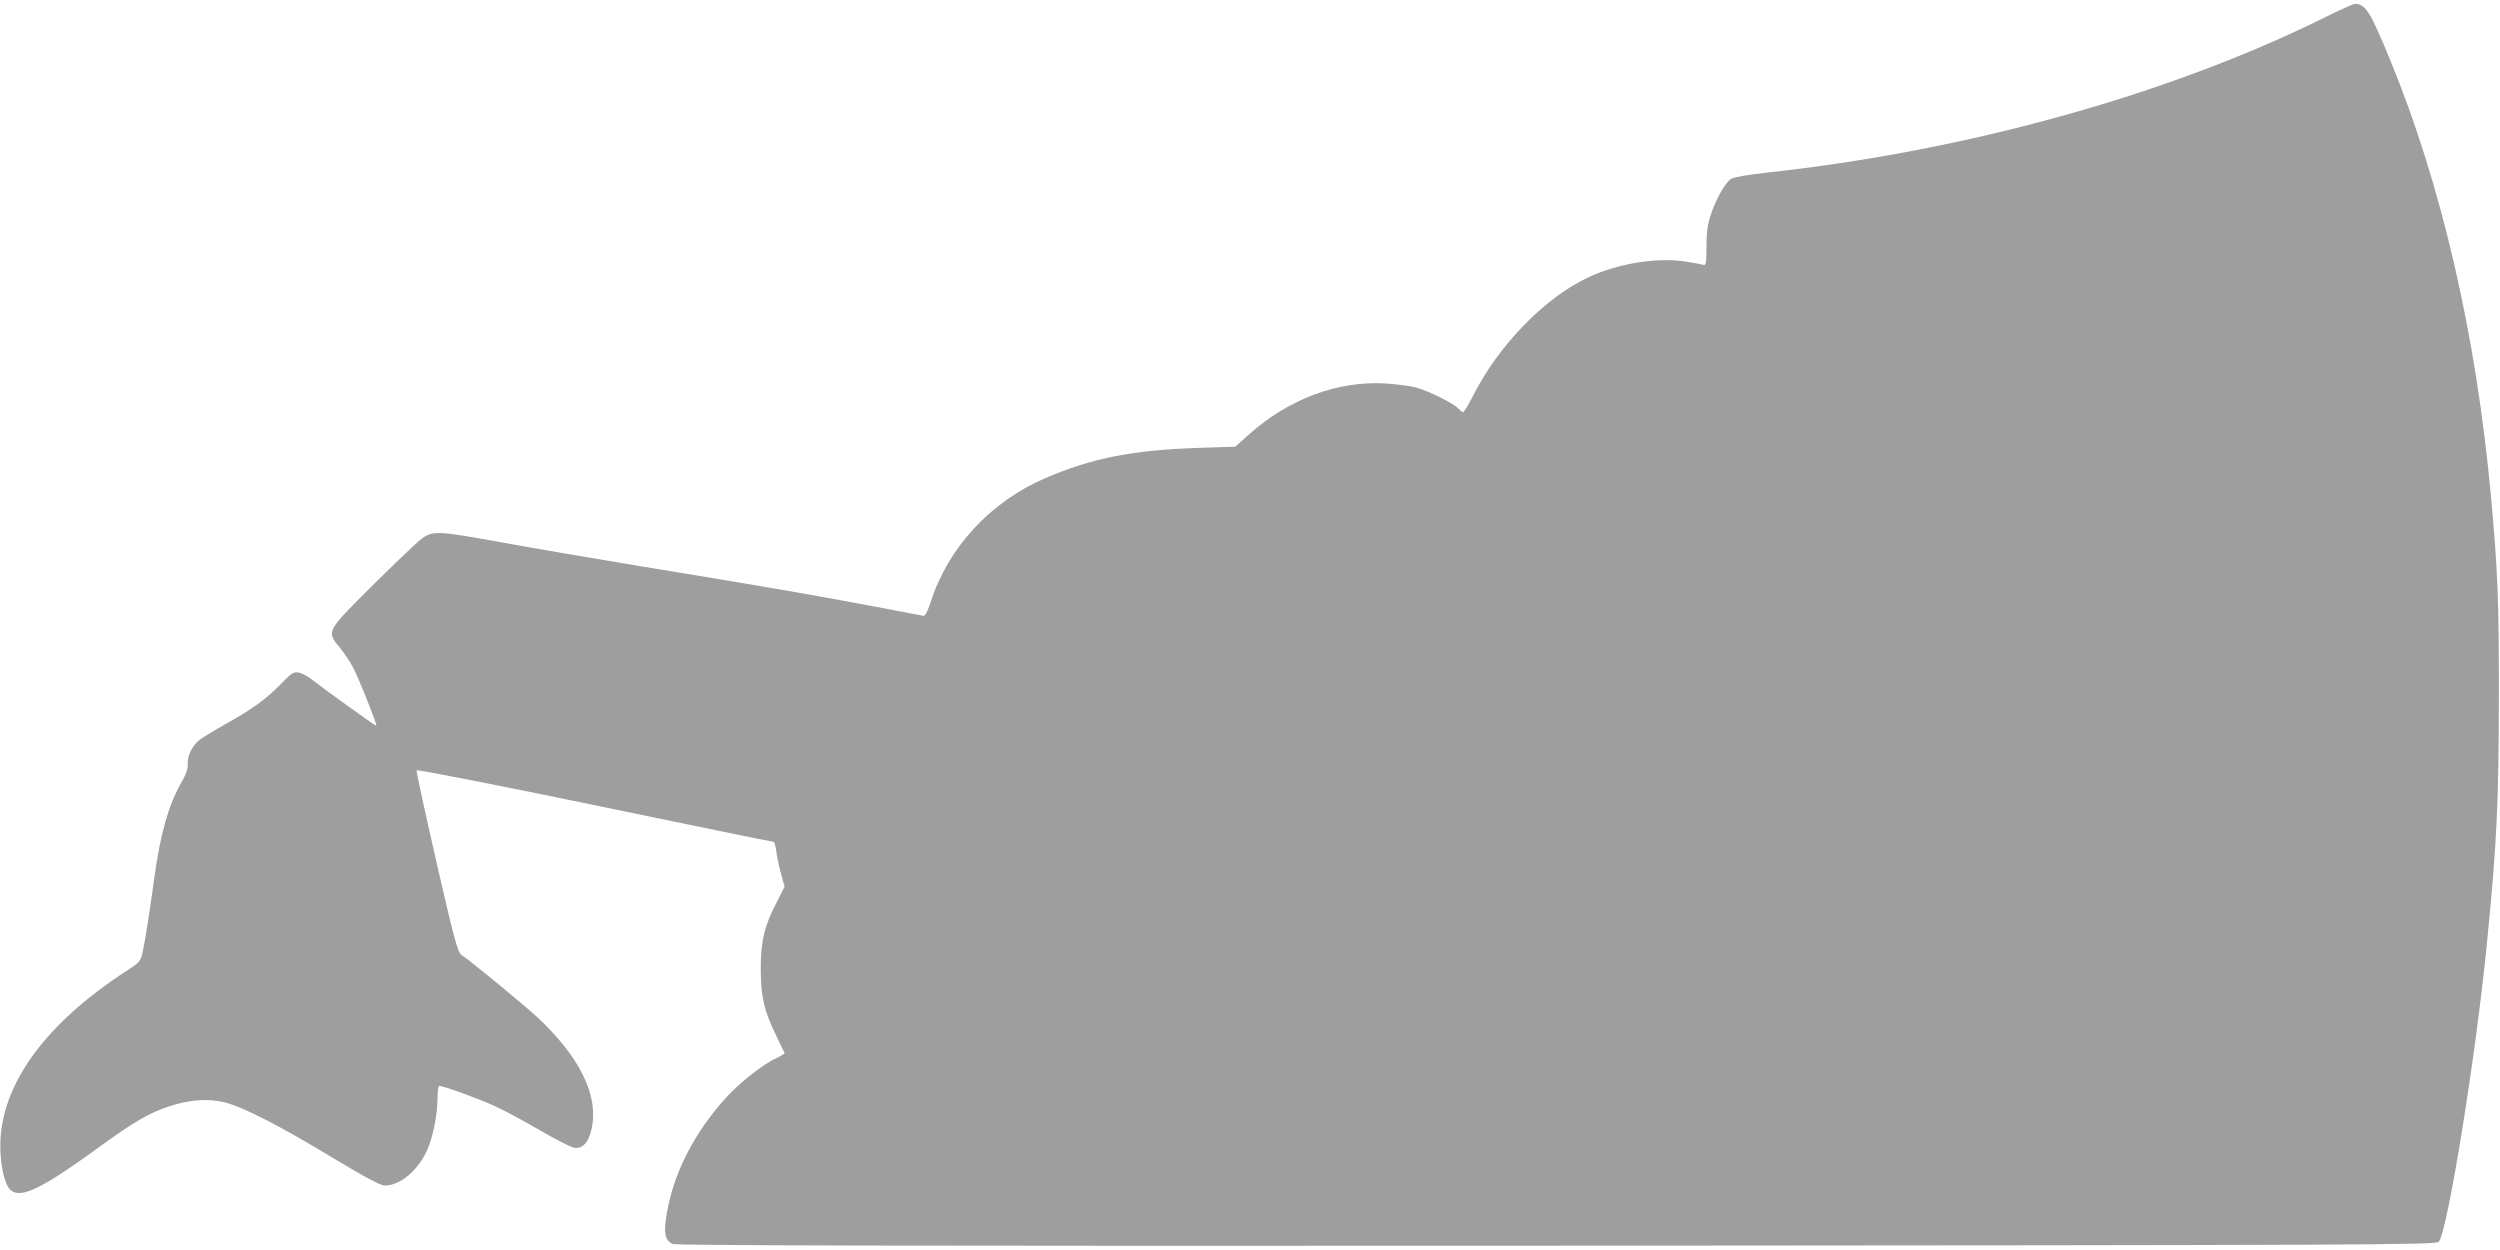
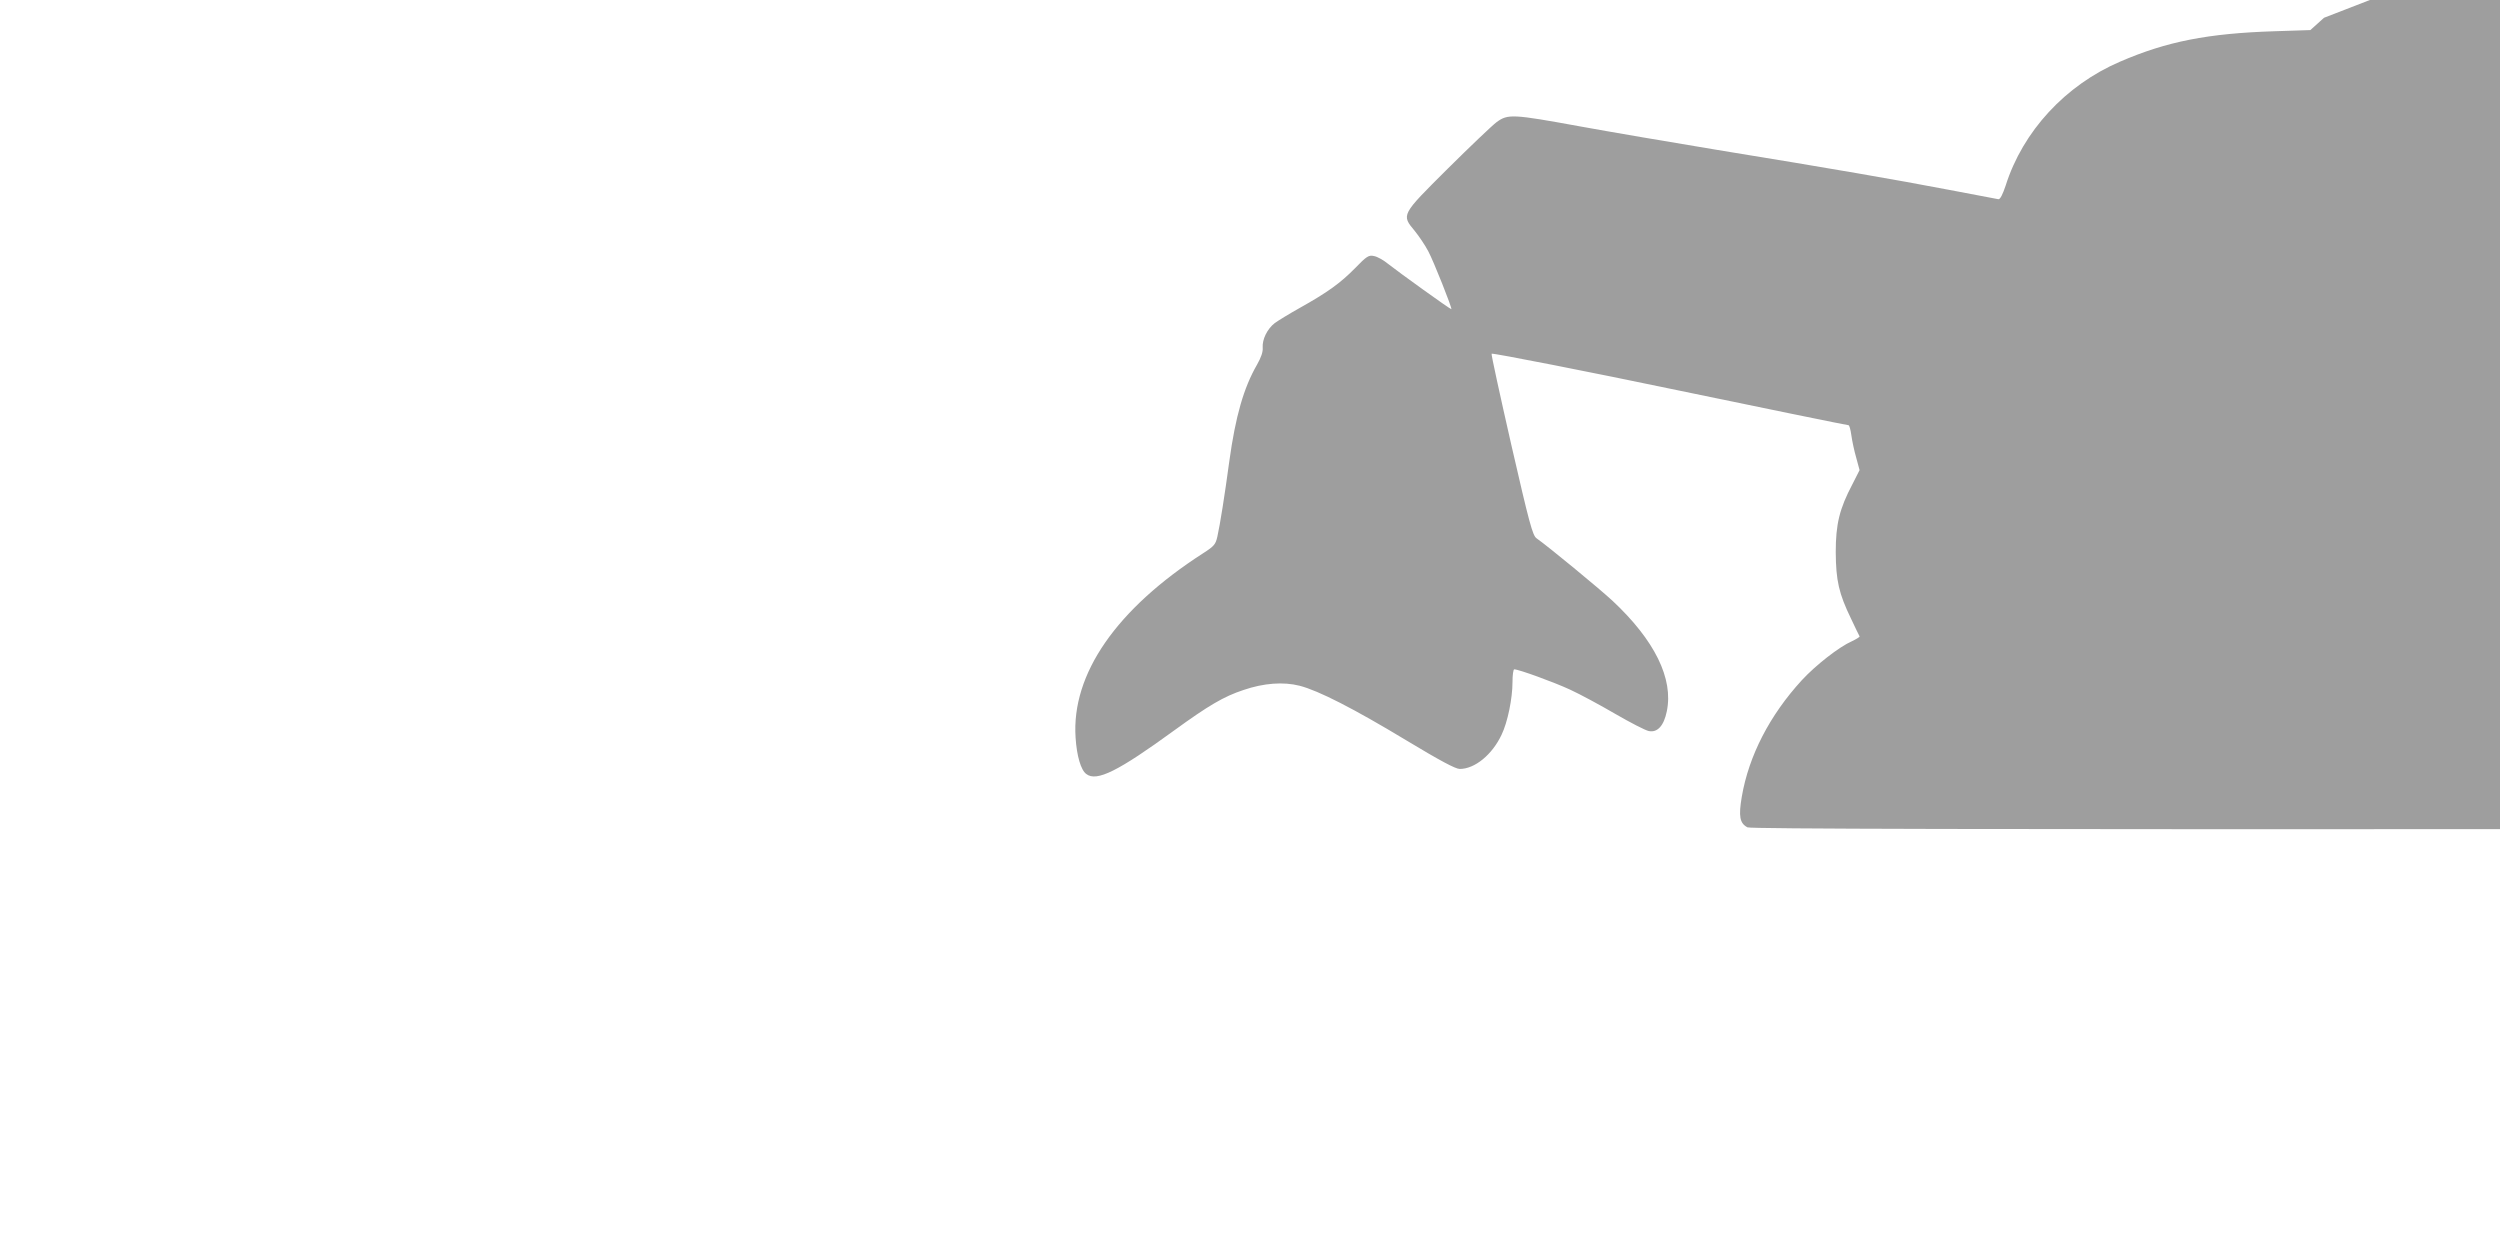
<svg xmlns="http://www.w3.org/2000/svg" version="1.0" width="1280pt" height="640pt" viewBox="0 0 1280 640" preserveAspectRatio="xMidYMid meet">
  <g transform="translate(0,640) scale(0.1,-0.1)" fill="#9e9e9e" stroke="none">
-     <path d="M11899 6309 c-800 -396 -1838 -684 -2864 -794 -88 -10 -159 -22 -172 -31 -30 -19 -78 -104 -104 -184 -16 -48 -22 -91 -22 -163 0 -85 -2 -97 -16 -93 -9 3 -50 11 -91 17 -146 22 -343 -9 -496 -80 -225 -105 -462 -348 -595 -613 -22 -43 -43 -78 -48 -78 -4 0 -16 9 -25 19 -24 26 -150 89 -216 107 -30 8 -102 17 -160 21 -243 13 -492 -80 -695 -261 l-70 -63 -185 -6 c-339 -11 -550 -52 -790 -156 -279 -120 -497 -356 -585 -634 -15 -45 -28 -71 -37 -70 -7 1 -121 23 -253 48 -278 53 -589 107 -1190 205 -236 39 -552 93 -700 120 -345 63 -368 64 -426 22 -24 -18 -137 -126 -251 -239 -239 -238 -238 -235 -168 -319 21 -26 53 -73 69 -104 27 -50 123 -292 118 -296 -3 -3 -275 193 -324 232 -23 19 -55 37 -72 40 -27 6 -37 0 -98 -63 -75 -76 -140 -123 -283 -203 -52 -29 -109 -64 -127 -77 -39 -30 -65 -84 -62 -126 2 -21 -8 -50 -29 -87 -68 -118 -110 -263 -142 -495 -24 -177 -47 -322 -61 -385 -9 -40 -16 -49 -72 -85 -445 -286 -676 -619 -654 -945 6 -93 27 -166 55 -186 53 -41 164 15 451 224 175 127 253 173 353 206 105 36 205 43 288 22 97 -25 277 -117 547 -280 171 -103 251 -146 273 -146 77 0 166 73 214 175 31 64 56 186 56 270 0 36 4 65 9 65 23 0 204 -66 286 -104 50 -23 154 -79 231 -124 78 -45 155 -85 172 -88 44 -9 77 27 92 101 35 167 -62 364 -278 566 -68 63 -329 278 -389 320 -20 14 -37 77 -129 478 -58 255 -104 465 -101 467 4 5 517 -96 947 -186 414 -86 872 -180 880 -180 5 0 11 -23 15 -52 4 -29 15 -81 25 -115 l17 -63 -37 -73 c-66 -125 -85 -204 -85 -347 1 -146 16 -212 78 -340 22 -47 42 -88 44 -91 2 -3 -16 -14 -39 -25 -66 -29 -186 -123 -257 -200 -164 -179 -271 -386 -307 -596 -17 -100 -11 -136 29 -157 17 -8 1144 -11 4524 -9 4218 3 4503 4 4519 20 44 44 192 959 248 1538 50 504 60 722 60 1255 1 489 -6 649 -40 1020 -75 828 -255 1605 -518 2242 -101 246 -125 283 -180 283 -8 0 -78 -32 -157 -71z" />
+     <path d="M11899 6309 l-70 -63 -185 -6 c-339 -11 -550 -52 -790 -156 -279 -120 -497 -356 -585 -634 -15 -45 -28 -71 -37 -70 -7 1 -121 23 -253 48 -278 53 -589 107 -1190 205 -236 39 -552 93 -700 120 -345 63 -368 64 -426 22 -24 -18 -137 -126 -251 -239 -239 -238 -238 -235 -168 -319 21 -26 53 -73 69 -104 27 -50 123 -292 118 -296 -3 -3 -275 193 -324 232 -23 19 -55 37 -72 40 -27 6 -37 0 -98 -63 -75 -76 -140 -123 -283 -203 -52 -29 -109 -64 -127 -77 -39 -30 -65 -84 -62 -126 2 -21 -8 -50 -29 -87 -68 -118 -110 -263 -142 -495 -24 -177 -47 -322 -61 -385 -9 -40 -16 -49 -72 -85 -445 -286 -676 -619 -654 -945 6 -93 27 -166 55 -186 53 -41 164 15 451 224 175 127 253 173 353 206 105 36 205 43 288 22 97 -25 277 -117 547 -280 171 -103 251 -146 273 -146 77 0 166 73 214 175 31 64 56 186 56 270 0 36 4 65 9 65 23 0 204 -66 286 -104 50 -23 154 -79 231 -124 78 -45 155 -85 172 -88 44 -9 77 27 92 101 35 167 -62 364 -278 566 -68 63 -329 278 -389 320 -20 14 -37 77 -129 478 -58 255 -104 465 -101 467 4 5 517 -96 947 -186 414 -86 872 -180 880 -180 5 0 11 -23 15 -52 4 -29 15 -81 25 -115 l17 -63 -37 -73 c-66 -125 -85 -204 -85 -347 1 -146 16 -212 78 -340 22 -47 42 -88 44 -91 2 -3 -16 -14 -39 -25 -66 -29 -186 -123 -257 -200 -164 -179 -271 -386 -307 -596 -17 -100 -11 -136 29 -157 17 -8 1144 -11 4524 -9 4218 3 4503 4 4519 20 44 44 192 959 248 1538 50 504 60 722 60 1255 1 489 -6 649 -40 1020 -75 828 -255 1605 -518 2242 -101 246 -125 283 -180 283 -8 0 -78 -32 -157 -71z" />
  </g>
</svg>